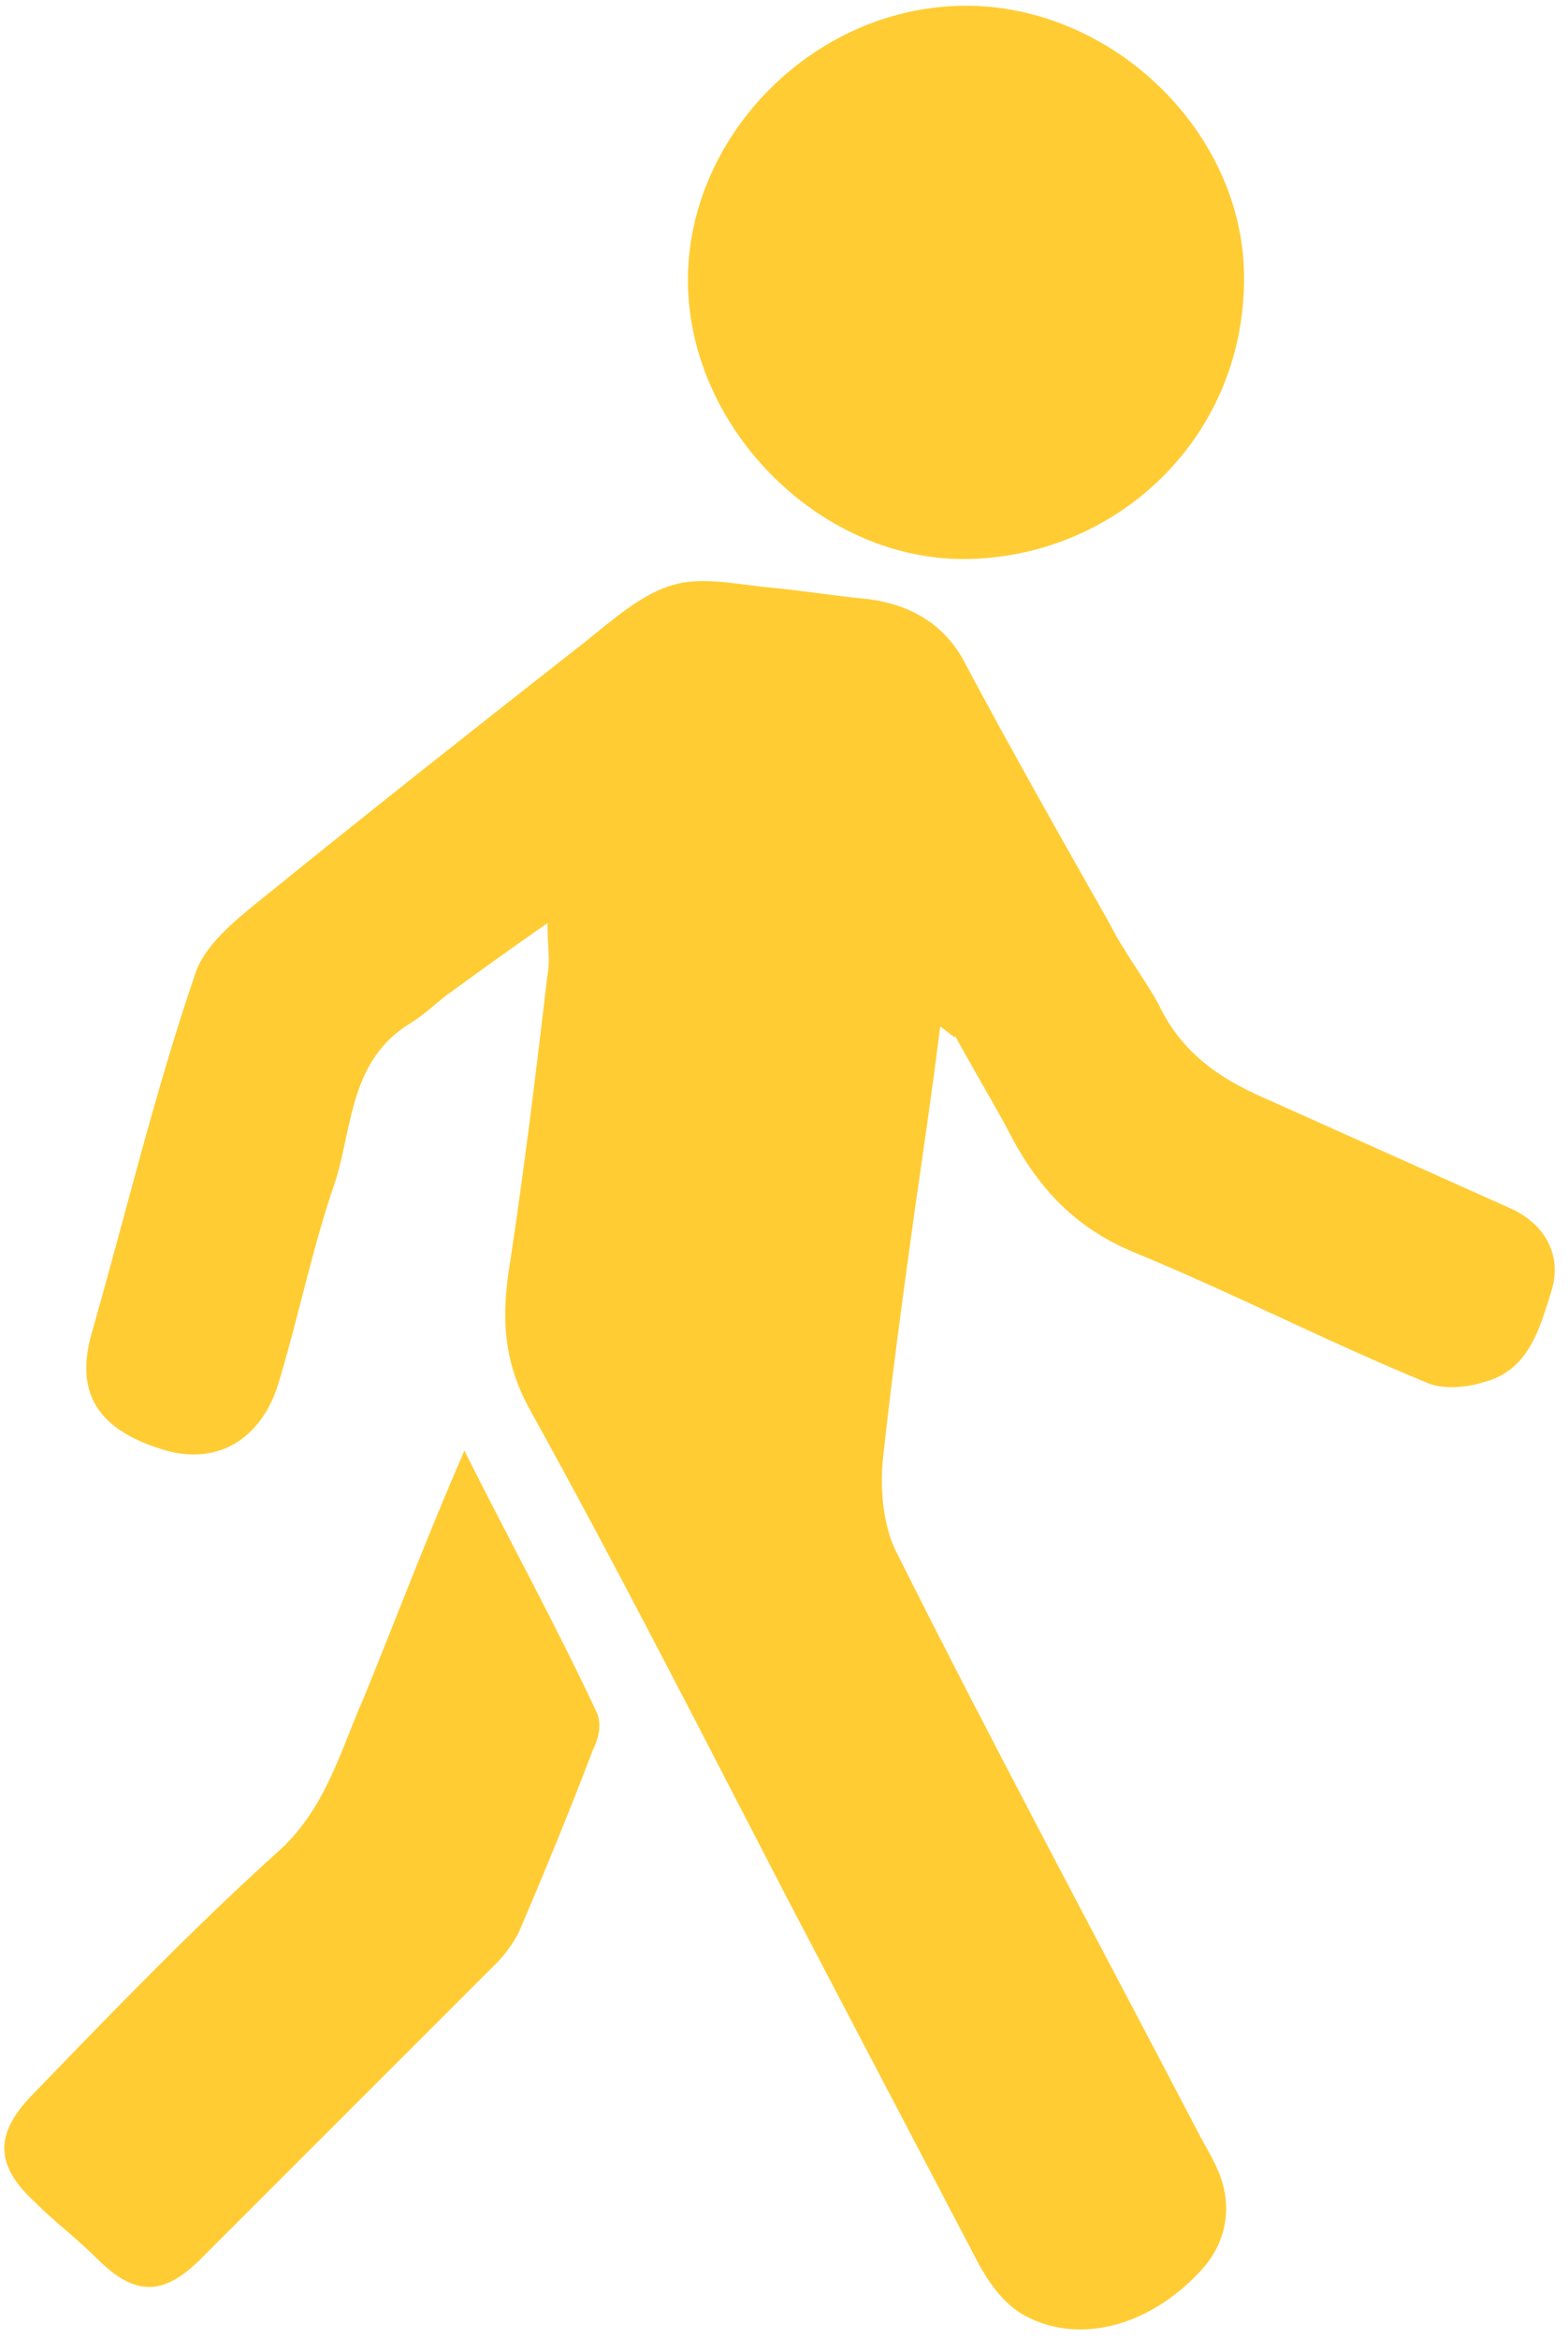
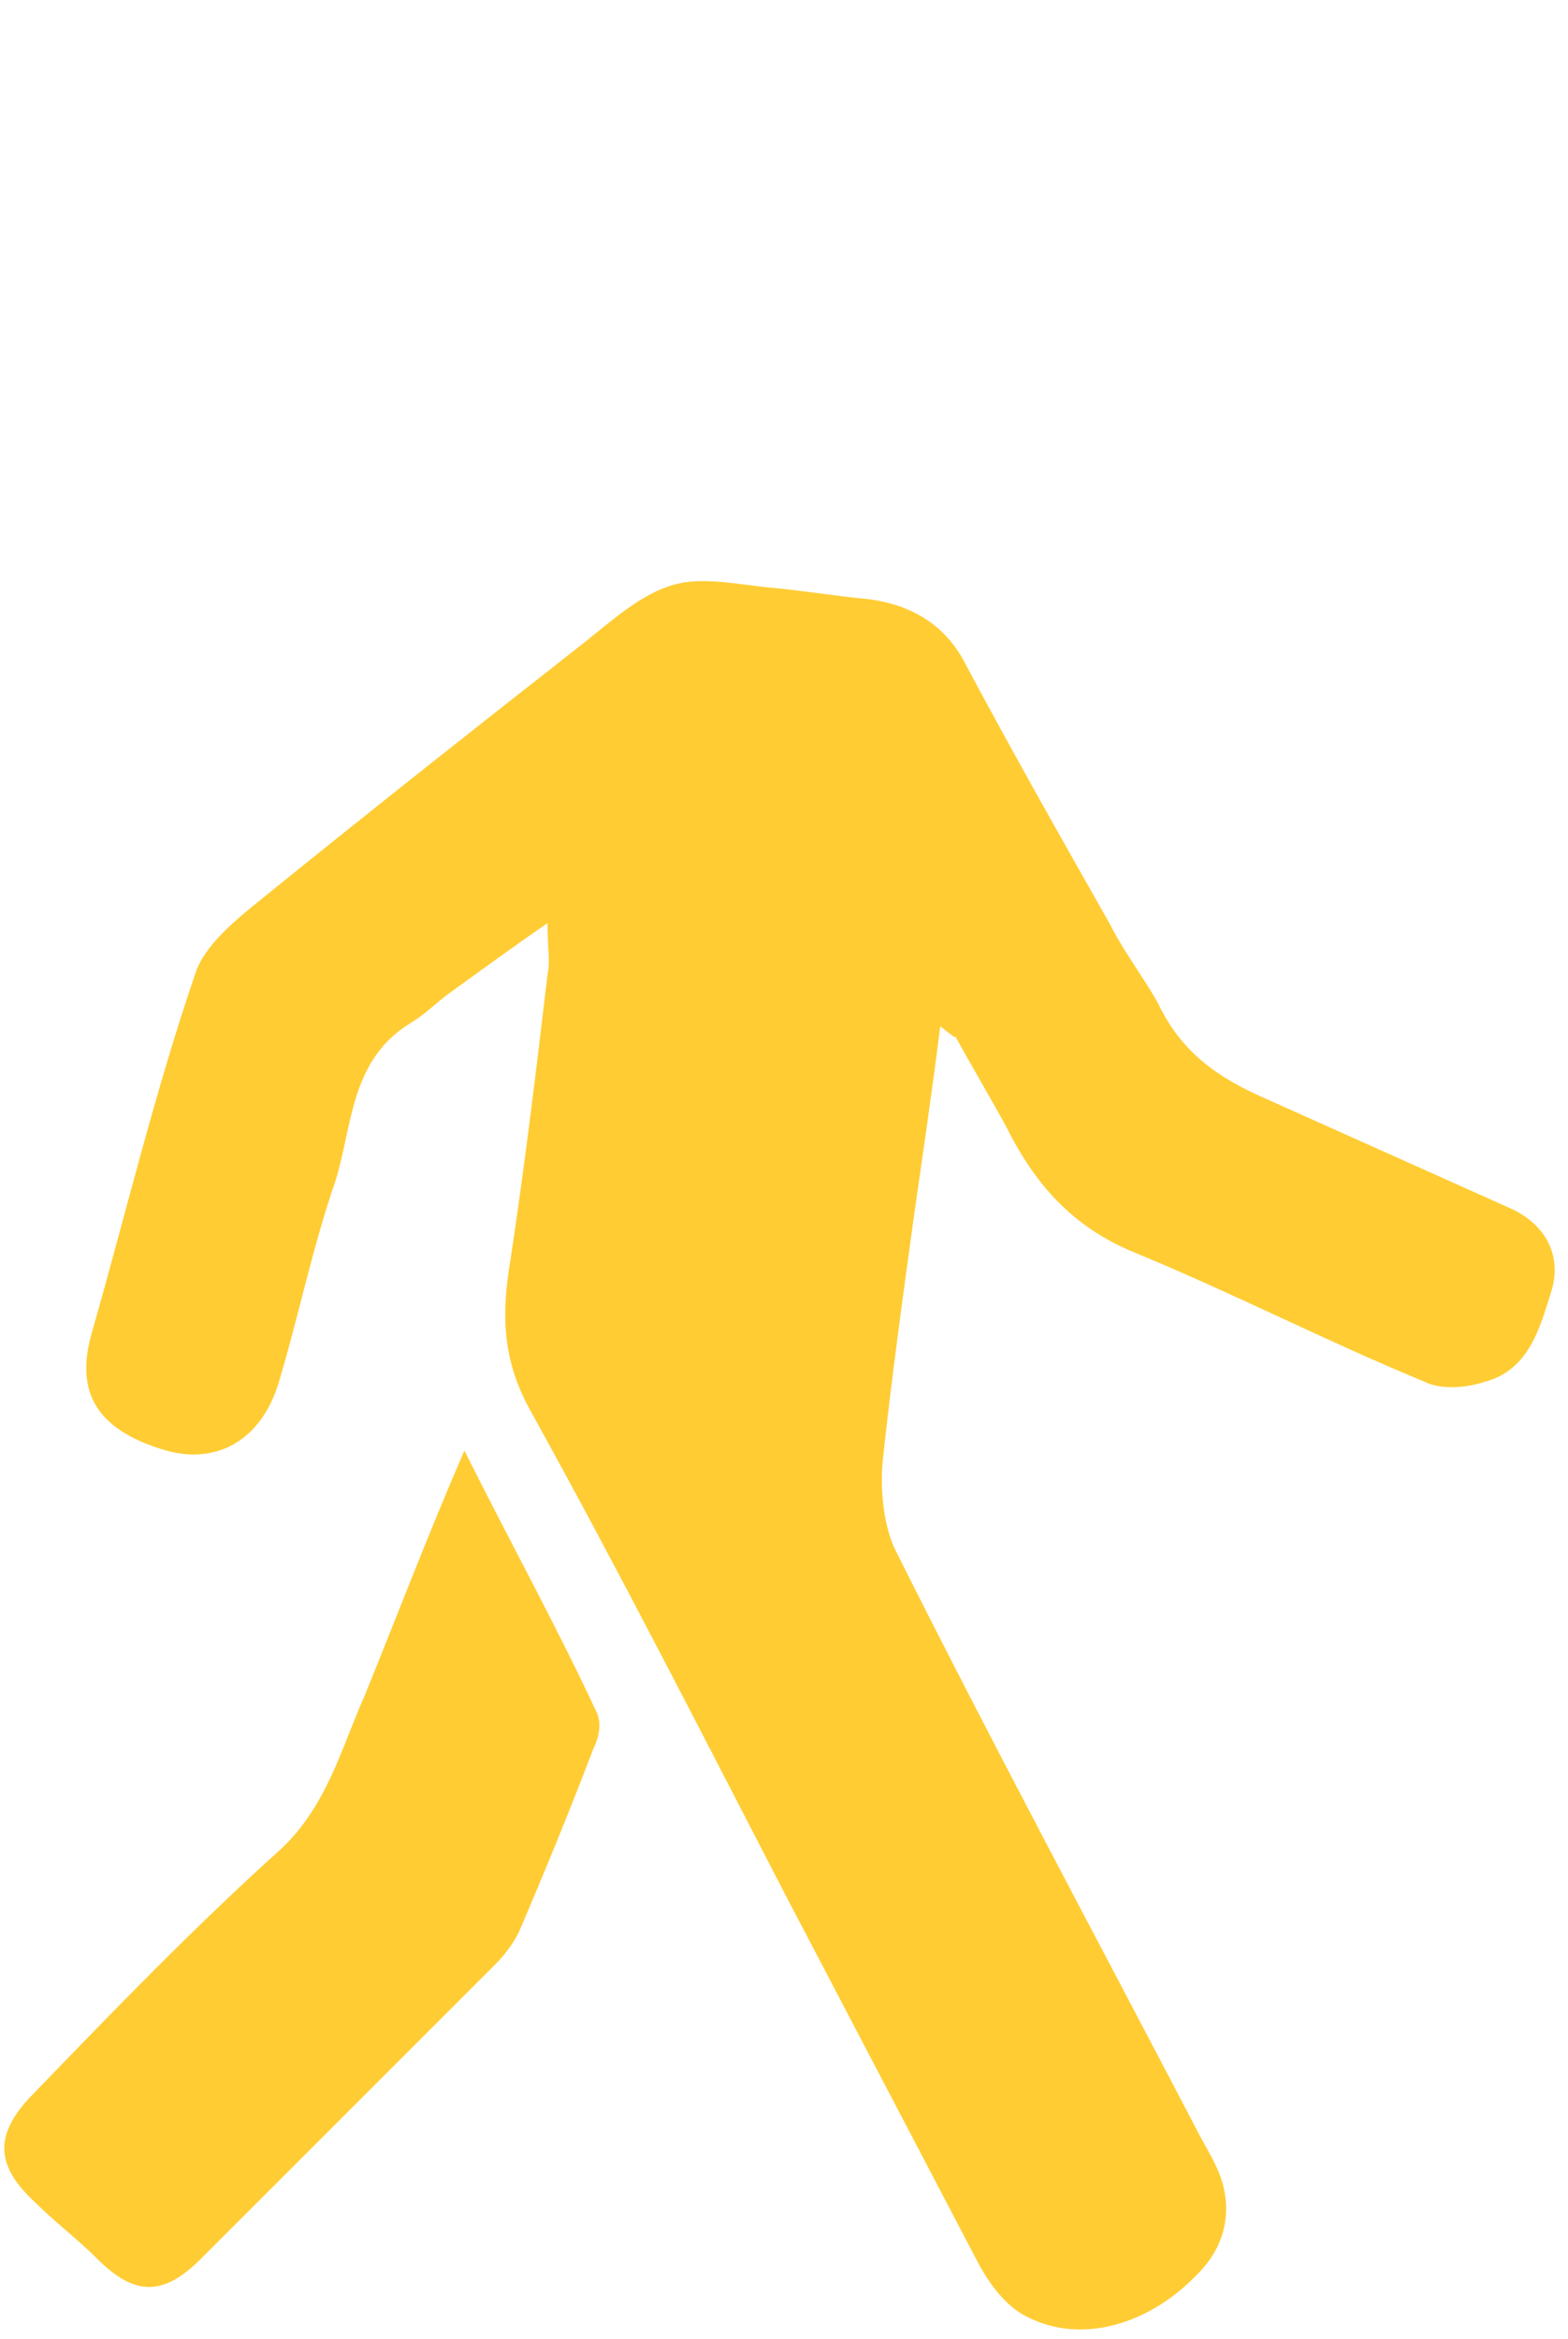
<svg xmlns="http://www.w3.org/2000/svg" id="Camada_1" x="0px" y="0px" viewBox="0 0 54.7 81.6" style="enable-background:new 0 0 54.7 81.6;" xml:space="preserve">
  <style type="text/css"> .st0{fill:#FFCC33;} </style>
  <g>
    <path class="st0" d="M32.8,35.8c-0.3,2.4-0.6,4.4-0.9,6.5c-0.4,2.9-0.8,5.8-1.1,8.6c-0.1,1,0,2.2,0.4,3.1c3.4,6.8,7,13.5,10.5,20.2 c0.3,0.6,0.7,1.2,0.9,1.8c0.4,1.2,0.1,2.4-0.8,3.3c-1.7,1.8-4.1,2.5-6,1.5c-0.8-0.4-1.4-1.3-1.8-2.1c-2.2-4.2-4.4-8.4-6.6-12.6 c-2.9-5.6-5.8-11.3-8.9-16.9c-1-1.8-1-3.4-0.7-5.2c0.5-3.3,0.9-6.6,1.3-10c0.1-0.5,0-0.9,0-1.8c-1.3,0.9-2.4,1.7-3.5,2.5 c-0.4,0.3-0.8,0.7-1.3,1c-2.1,1.3-2,3.6-2.6,5.5c-0.8,2.3-1.3,4.8-2,7.1c-0.6,1.9-2.1,2.8-3.9,2.3c-2.4-0.7-3.2-2-2.6-4.1 c1.2-4.2,2.2-8.4,3.6-12.5c0.3-1,1.4-1.9,2.4-2.7c3.7-3,7.5-6,11.2-8.9c1-0.8,2-1.7,3.1-2c1-0.3,2.3,0,3.4,0.1 c1.1,0.1,2.3,0.3,3.4,0.4c1.5,0.2,2.7,0.9,3.4,2.3c1.6,3,3.3,6,5,9c0.5,1,1.2,1.9,1.7,2.8c0.8,1.7,2.1,2.6,3.7,3.3 c2.9,1.3,5.8,2.6,8.7,3.9c1.2,0.6,1.7,1.7,1.3,2.9c-0.4,1.3-0.8,2.7-2.3,3.1c-0.6,0.2-1.5,0.3-2.1,0c-3.4-1.4-6.7-3.1-10.1-4.5 c-2.2-0.9-3.5-2.4-4.5-4.4c-0.6-1.1-1.2-2.1-1.8-3.2C33.4,36.3,33.2,36.1,32.8,35.8z" />
-     <path class="st0" d="M33.7,0.2c5.1,0,9.7,4.4,9.7,9.5c0,5.7-4.6,9.8-9.8,9.8c-5.1,0-9.7-4.7-9.6-9.9C24.1,4.6,28.5,0.2,33.7,0.2z" />
    <path class="st0" d="M16.2,50.6c1.6,3.2,3.2,6.1,4.6,9.1c0.2,0.4,0.1,0.9-0.1,1.3c-0.8,2.1-1.7,4.3-2.6,6.4 c-0.2,0.4-0.5,0.8-0.8,1.1c-3.4,3.4-6.8,6.8-10.3,10.3c-1.3,1.3-2.3,1.3-3.6,0c-0.7-0.7-1.5-1.3-2.2-2c-1.4-1.3-1.4-2.4,0-3.8 c2.8-2.9,5.6-5.8,8.6-8.5c1.6-1.5,2.1-3.5,2.9-5.3C13.8,56.5,14.9,53.6,16.2,50.6z" />
  </g>
</svg>